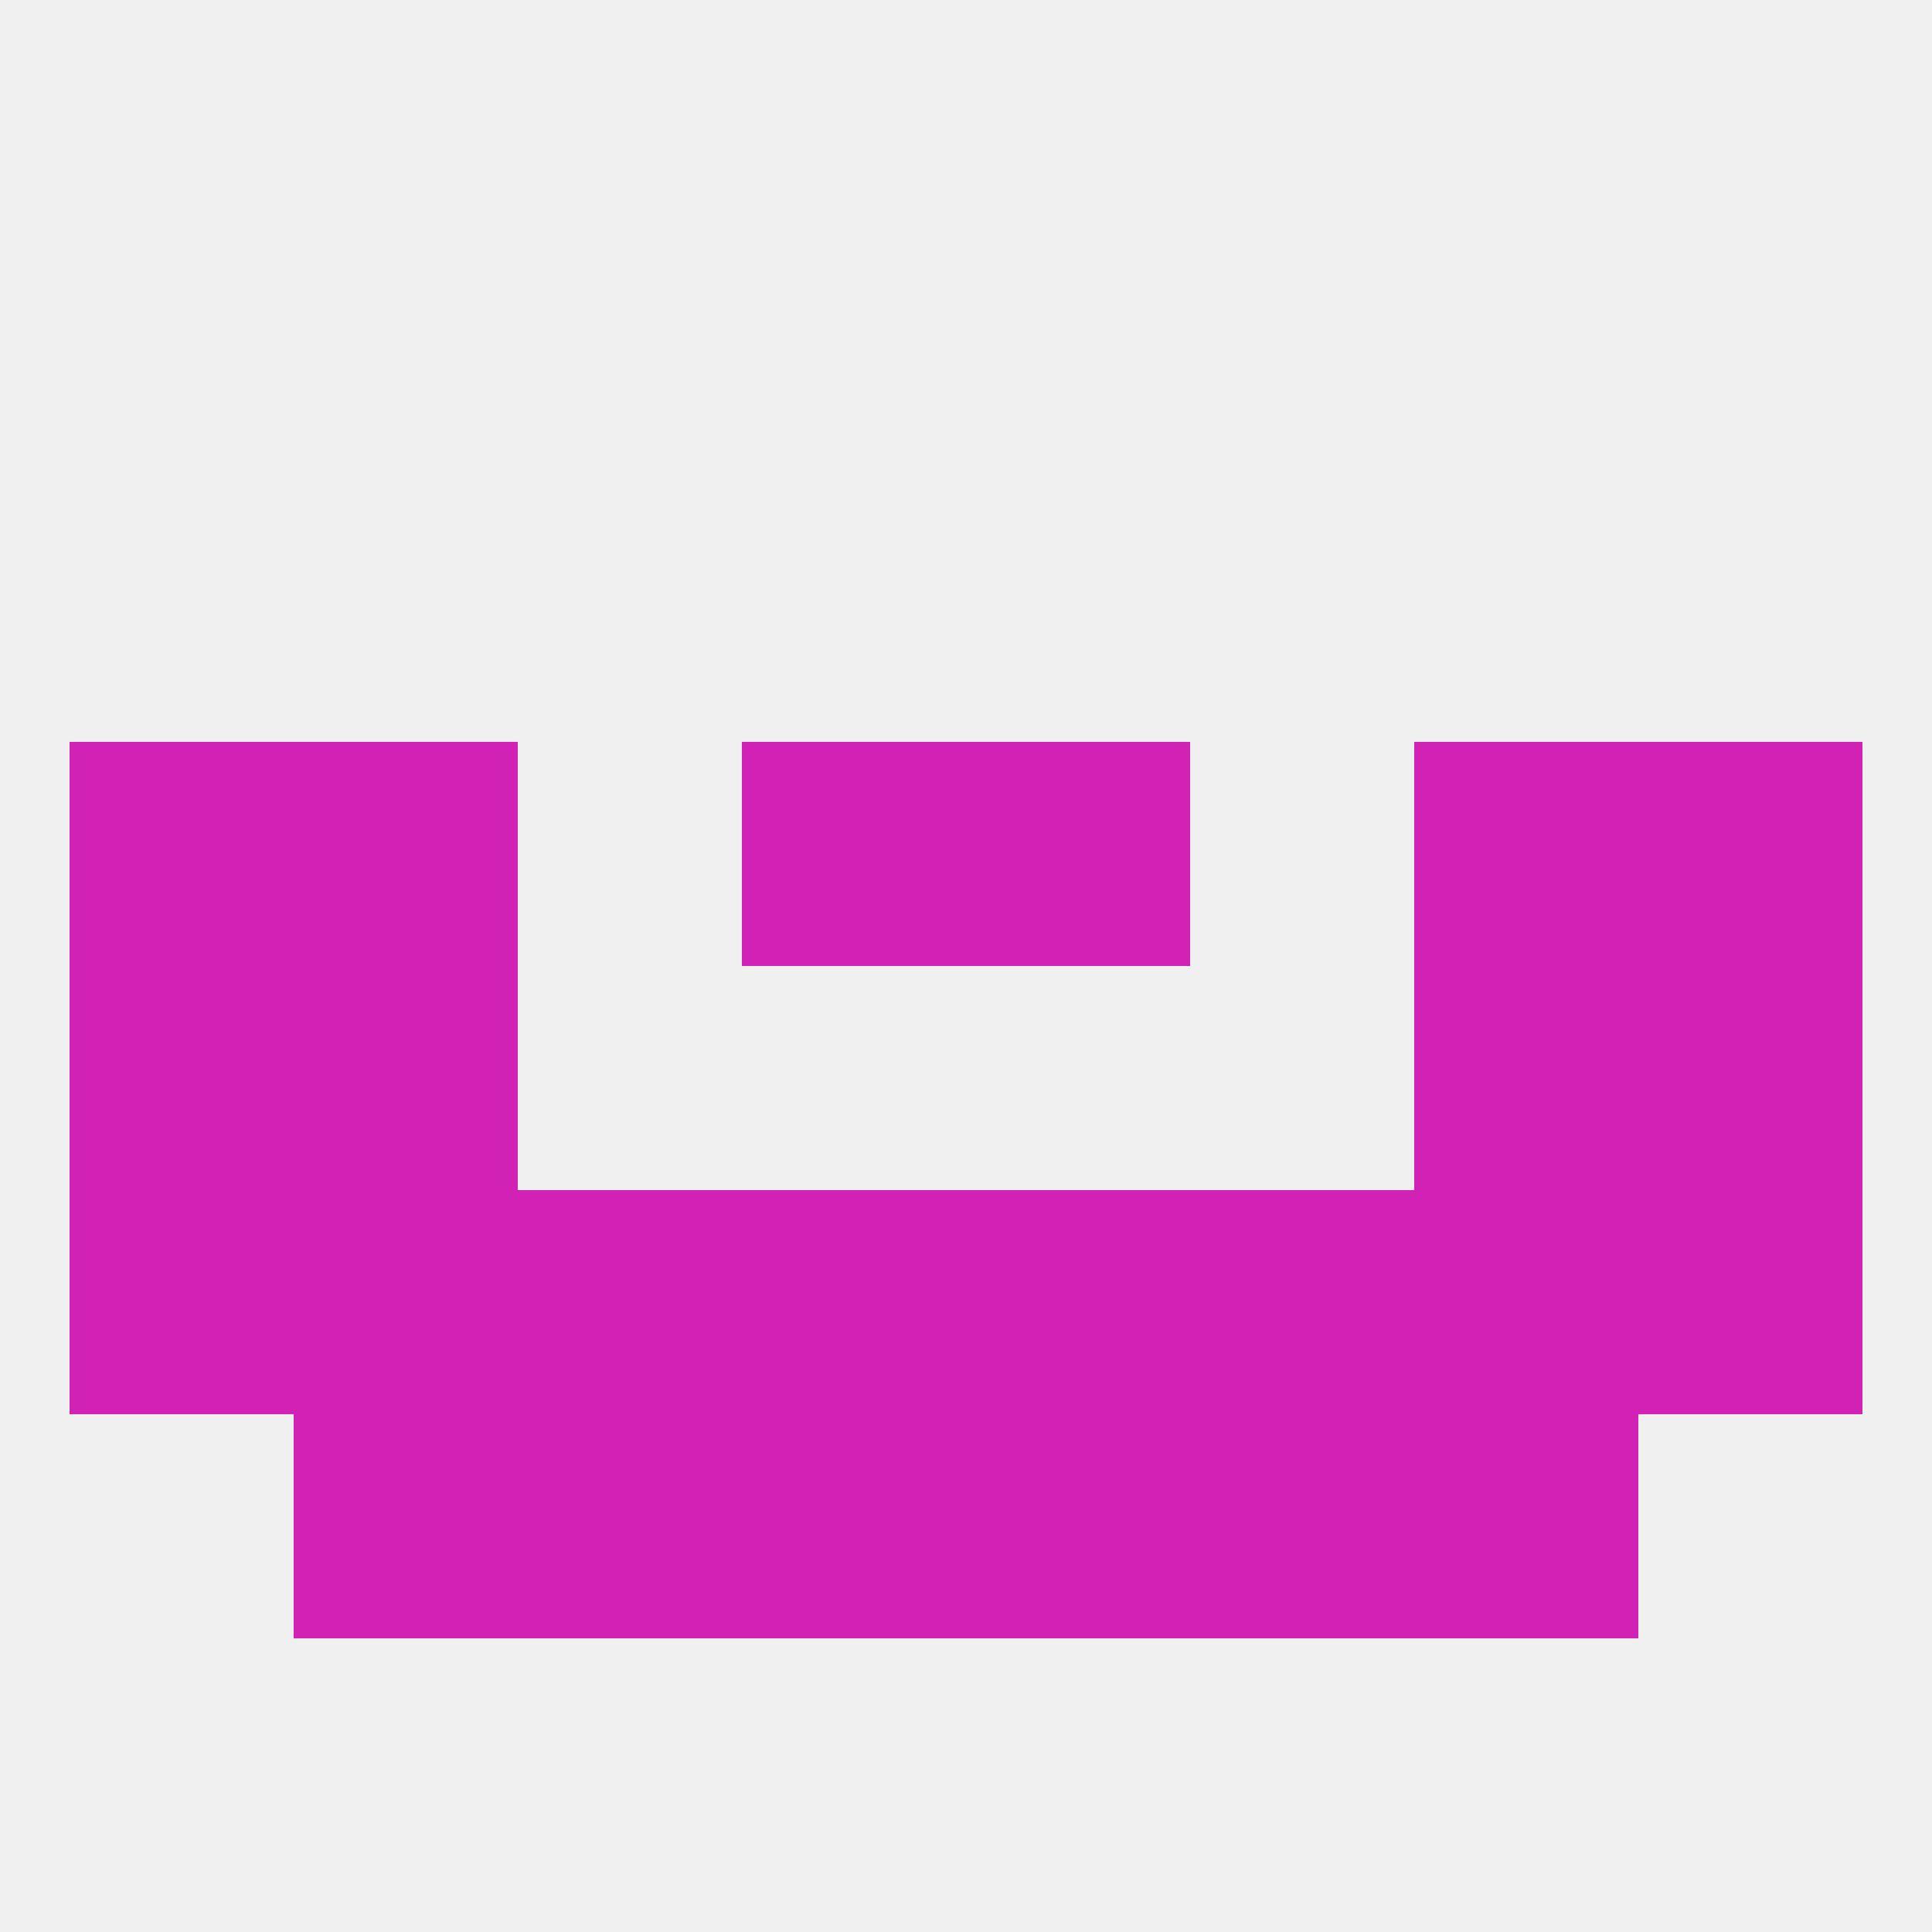
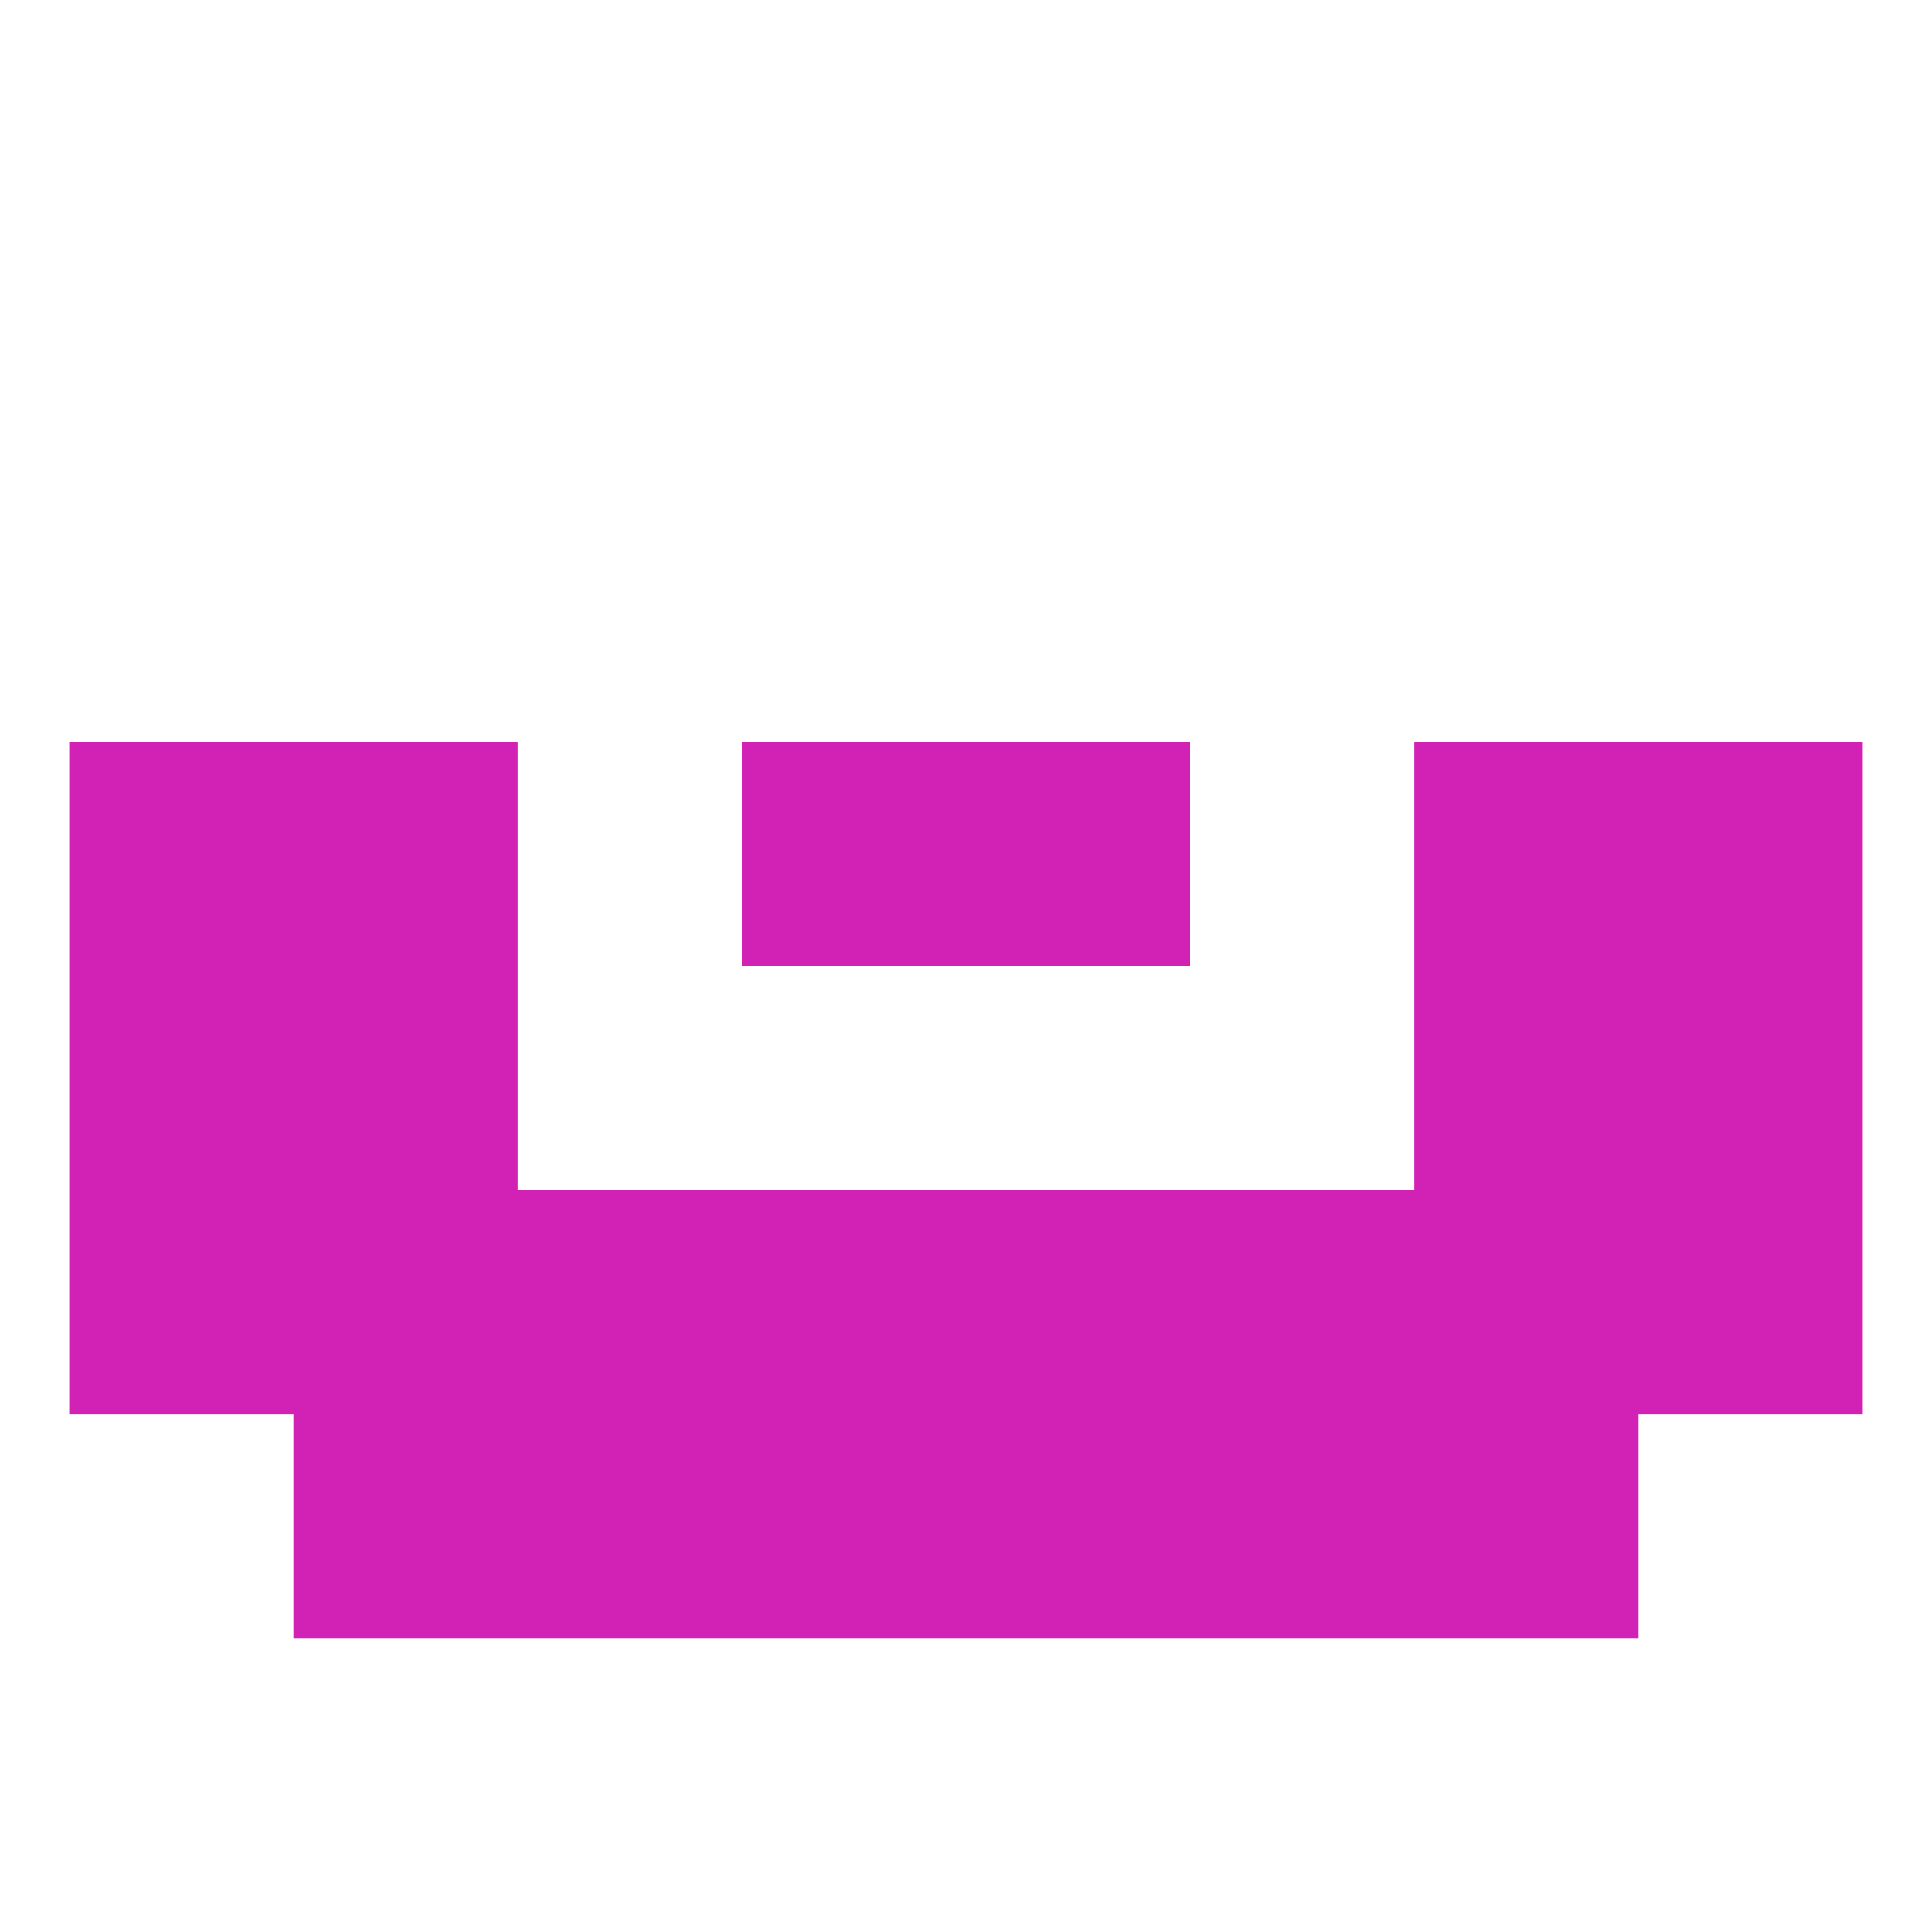
<svg xmlns="http://www.w3.org/2000/svg" version="1.1" baseprofile="full" width="250" height="250" viewBox="0 0 250 250">
-   <rect width="100%" height="100%" fill="rgba(240,240,240,255)" />
  <rect x="9" y="125" width="29" height="29" fill="rgba(210,34,181,255)" />
  <rect x="212" y="125" width="29" height="29" fill="rgba(210,34,181,255)" />
  <rect x="38" y="125" width="29" height="29" fill="rgba(210,34,181,255)" />
  <rect x="183" y="125" width="29" height="29" fill="rgba(210,34,181,255)" />
  <rect x="96" y="154" width="29" height="29" fill="rgba(210,34,181,255)" />
  <rect x="125" y="154" width="29" height="29" fill="rgba(210,34,181,255)" />
  <rect x="67" y="154" width="29" height="29" fill="rgba(210,34,181,255)" />
  <rect x="154" y="154" width="29" height="29" fill="rgba(210,34,181,255)" />
  <rect x="9" y="154" width="29" height="29" fill="rgba(210,34,181,255)" />
  <rect x="212" y="154" width="29" height="29" fill="rgba(210,34,181,255)" />
  <rect x="183" y="154" width="29" height="29" fill="rgba(210,34,181,255)" />
  <rect x="38" y="154" width="29" height="29" fill="rgba(210,34,181,255)" />
  <rect x="38" y="183" width="29" height="29" fill="rgba(210,34,181,255)" />
  <rect x="183" y="183" width="29" height="29" fill="rgba(210,34,181,255)" />
  <rect x="96" y="183" width="29" height="29" fill="rgba(210,34,181,255)" />
  <rect x="125" y="183" width="29" height="29" fill="rgba(210,34,181,255)" />
  <rect x="67" y="183" width="29" height="29" fill="rgba(210,34,181,255)" />
  <rect x="154" y="183" width="29" height="29" fill="rgba(210,34,181,255)" />
  <rect x="212" y="96" width="29" height="29" fill="rgba(210,34,181,255)" />
  <rect x="96" y="96" width="29" height="29" fill="rgba(210,34,181,255)" />
  <rect x="125" y="96" width="29" height="29" fill="rgba(210,34,181,255)" />
  <rect x="38" y="96" width="29" height="29" fill="rgba(210,34,181,255)" />
  <rect x="183" y="96" width="29" height="29" fill="rgba(210,34,181,255)" />
  <rect x="9" y="96" width="29" height="29" fill="rgba(210,34,181,255)" />
</svg>